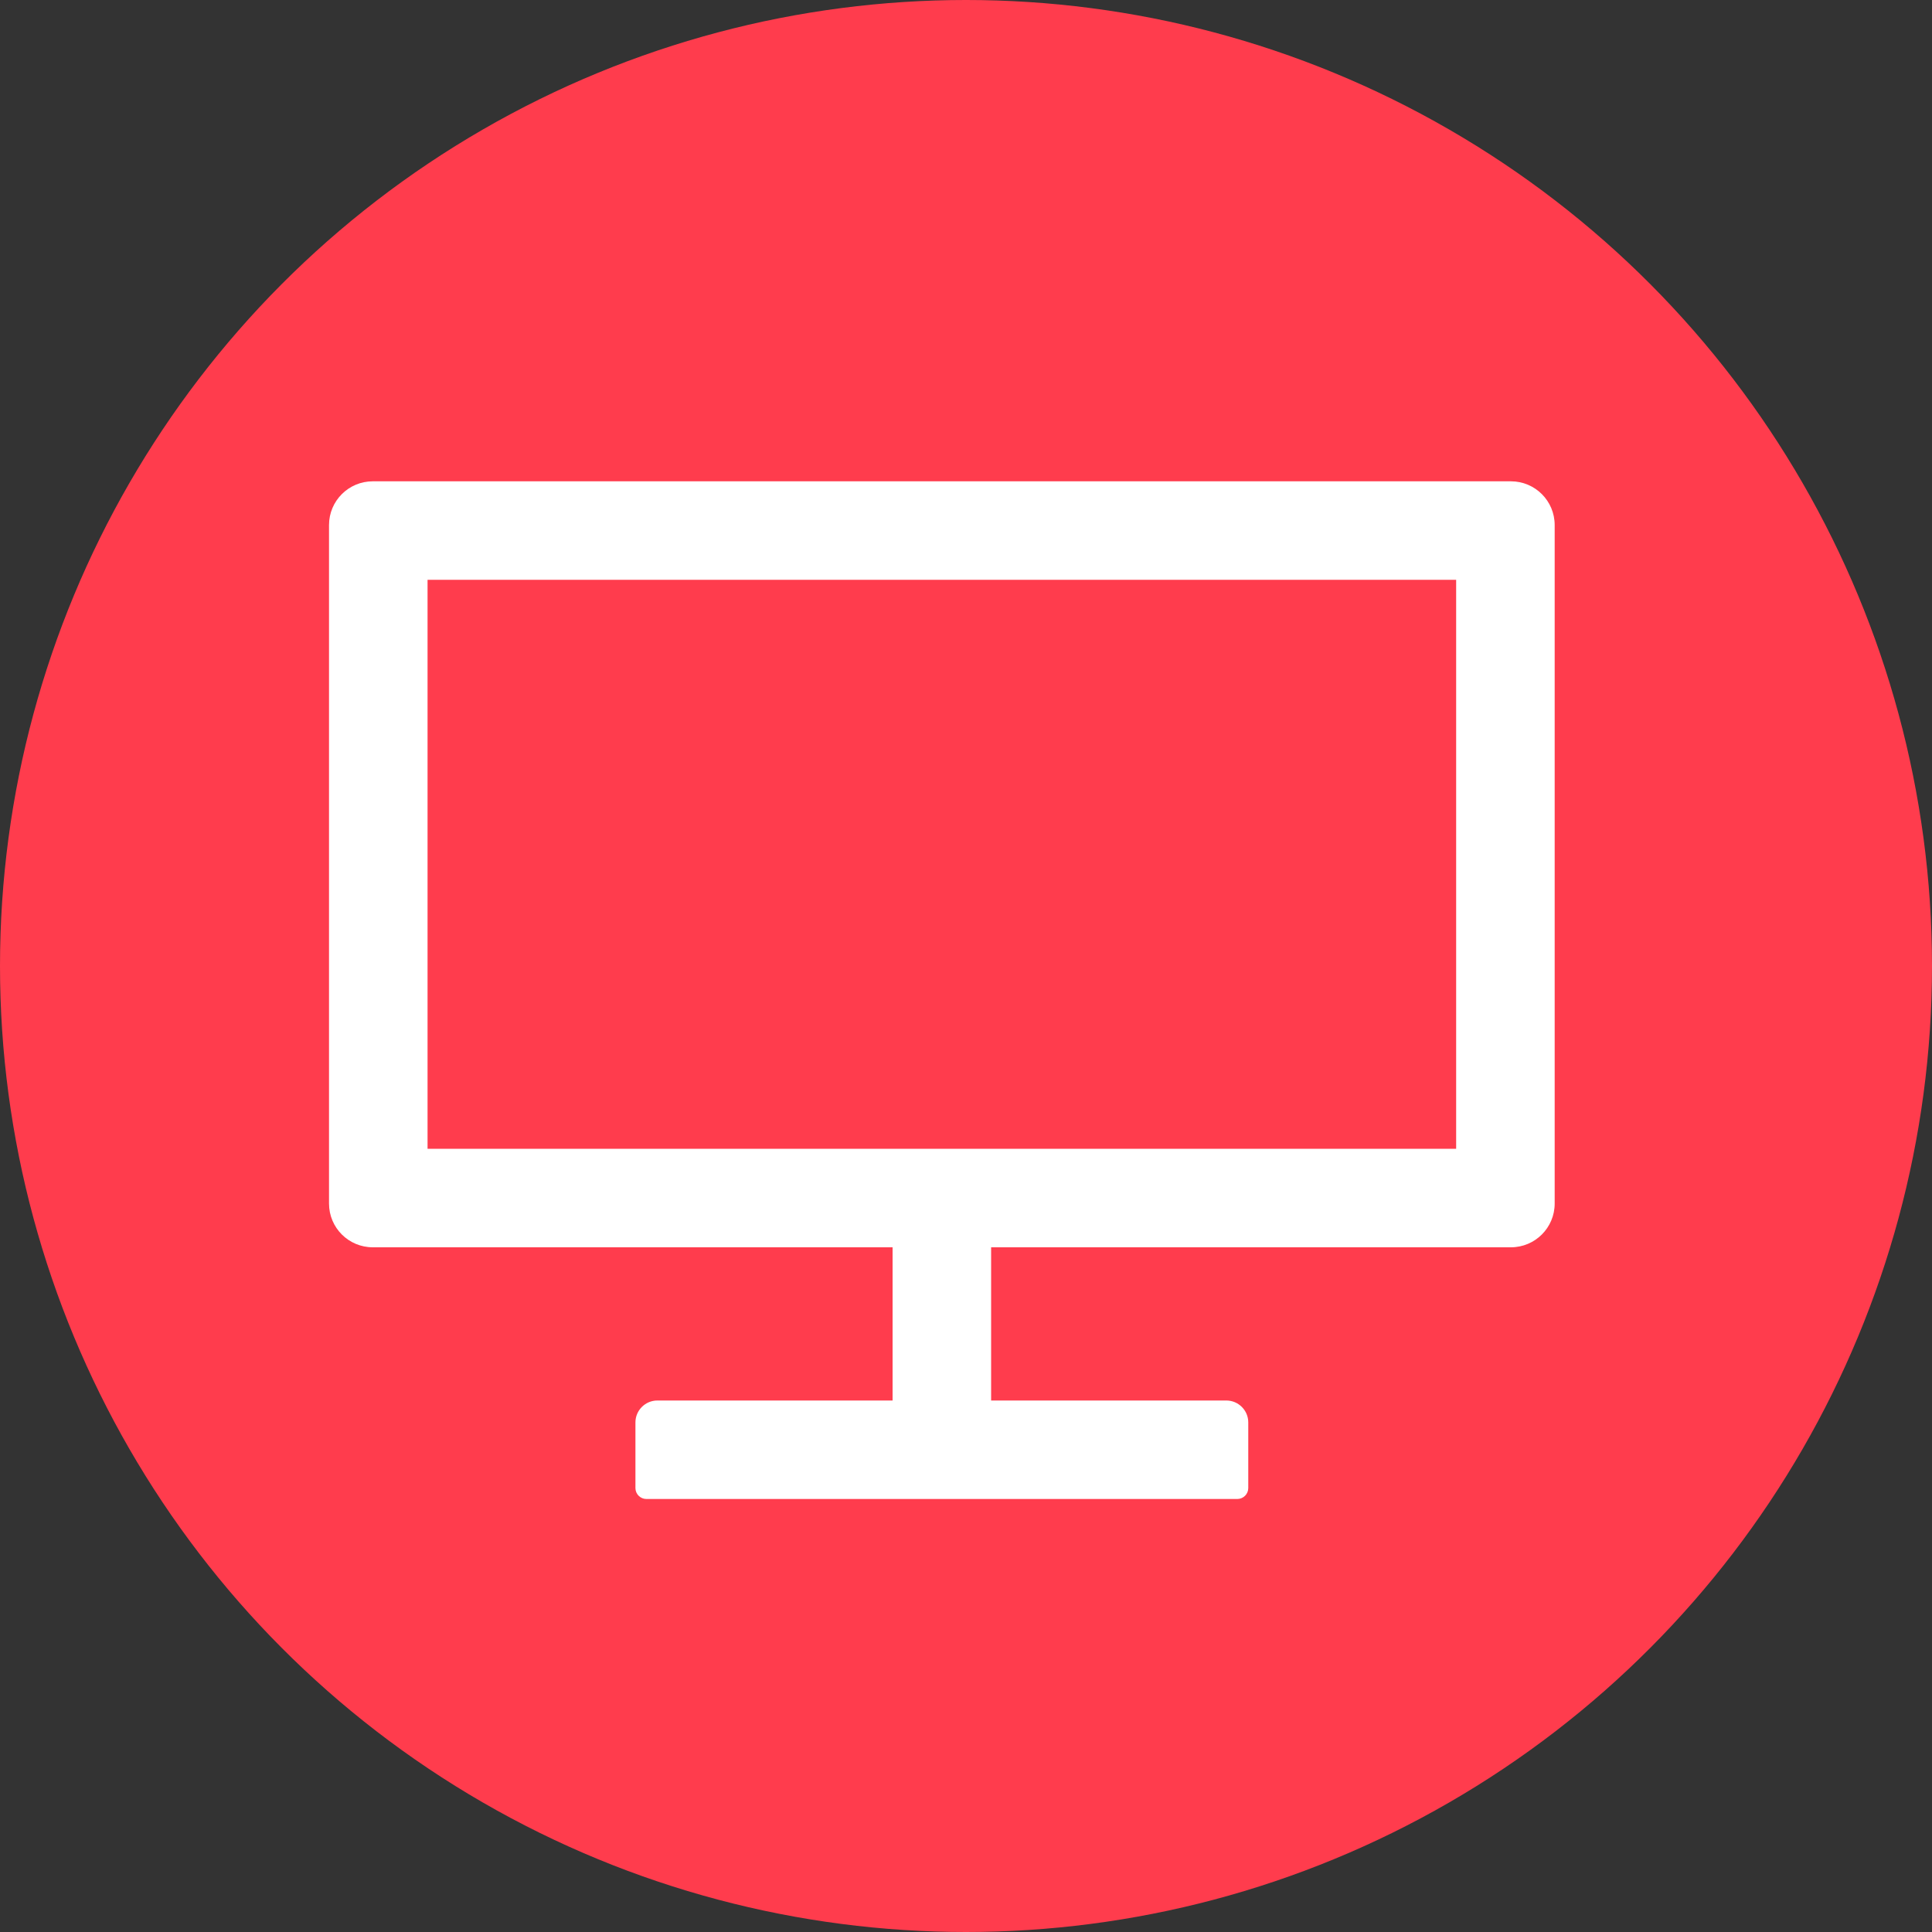
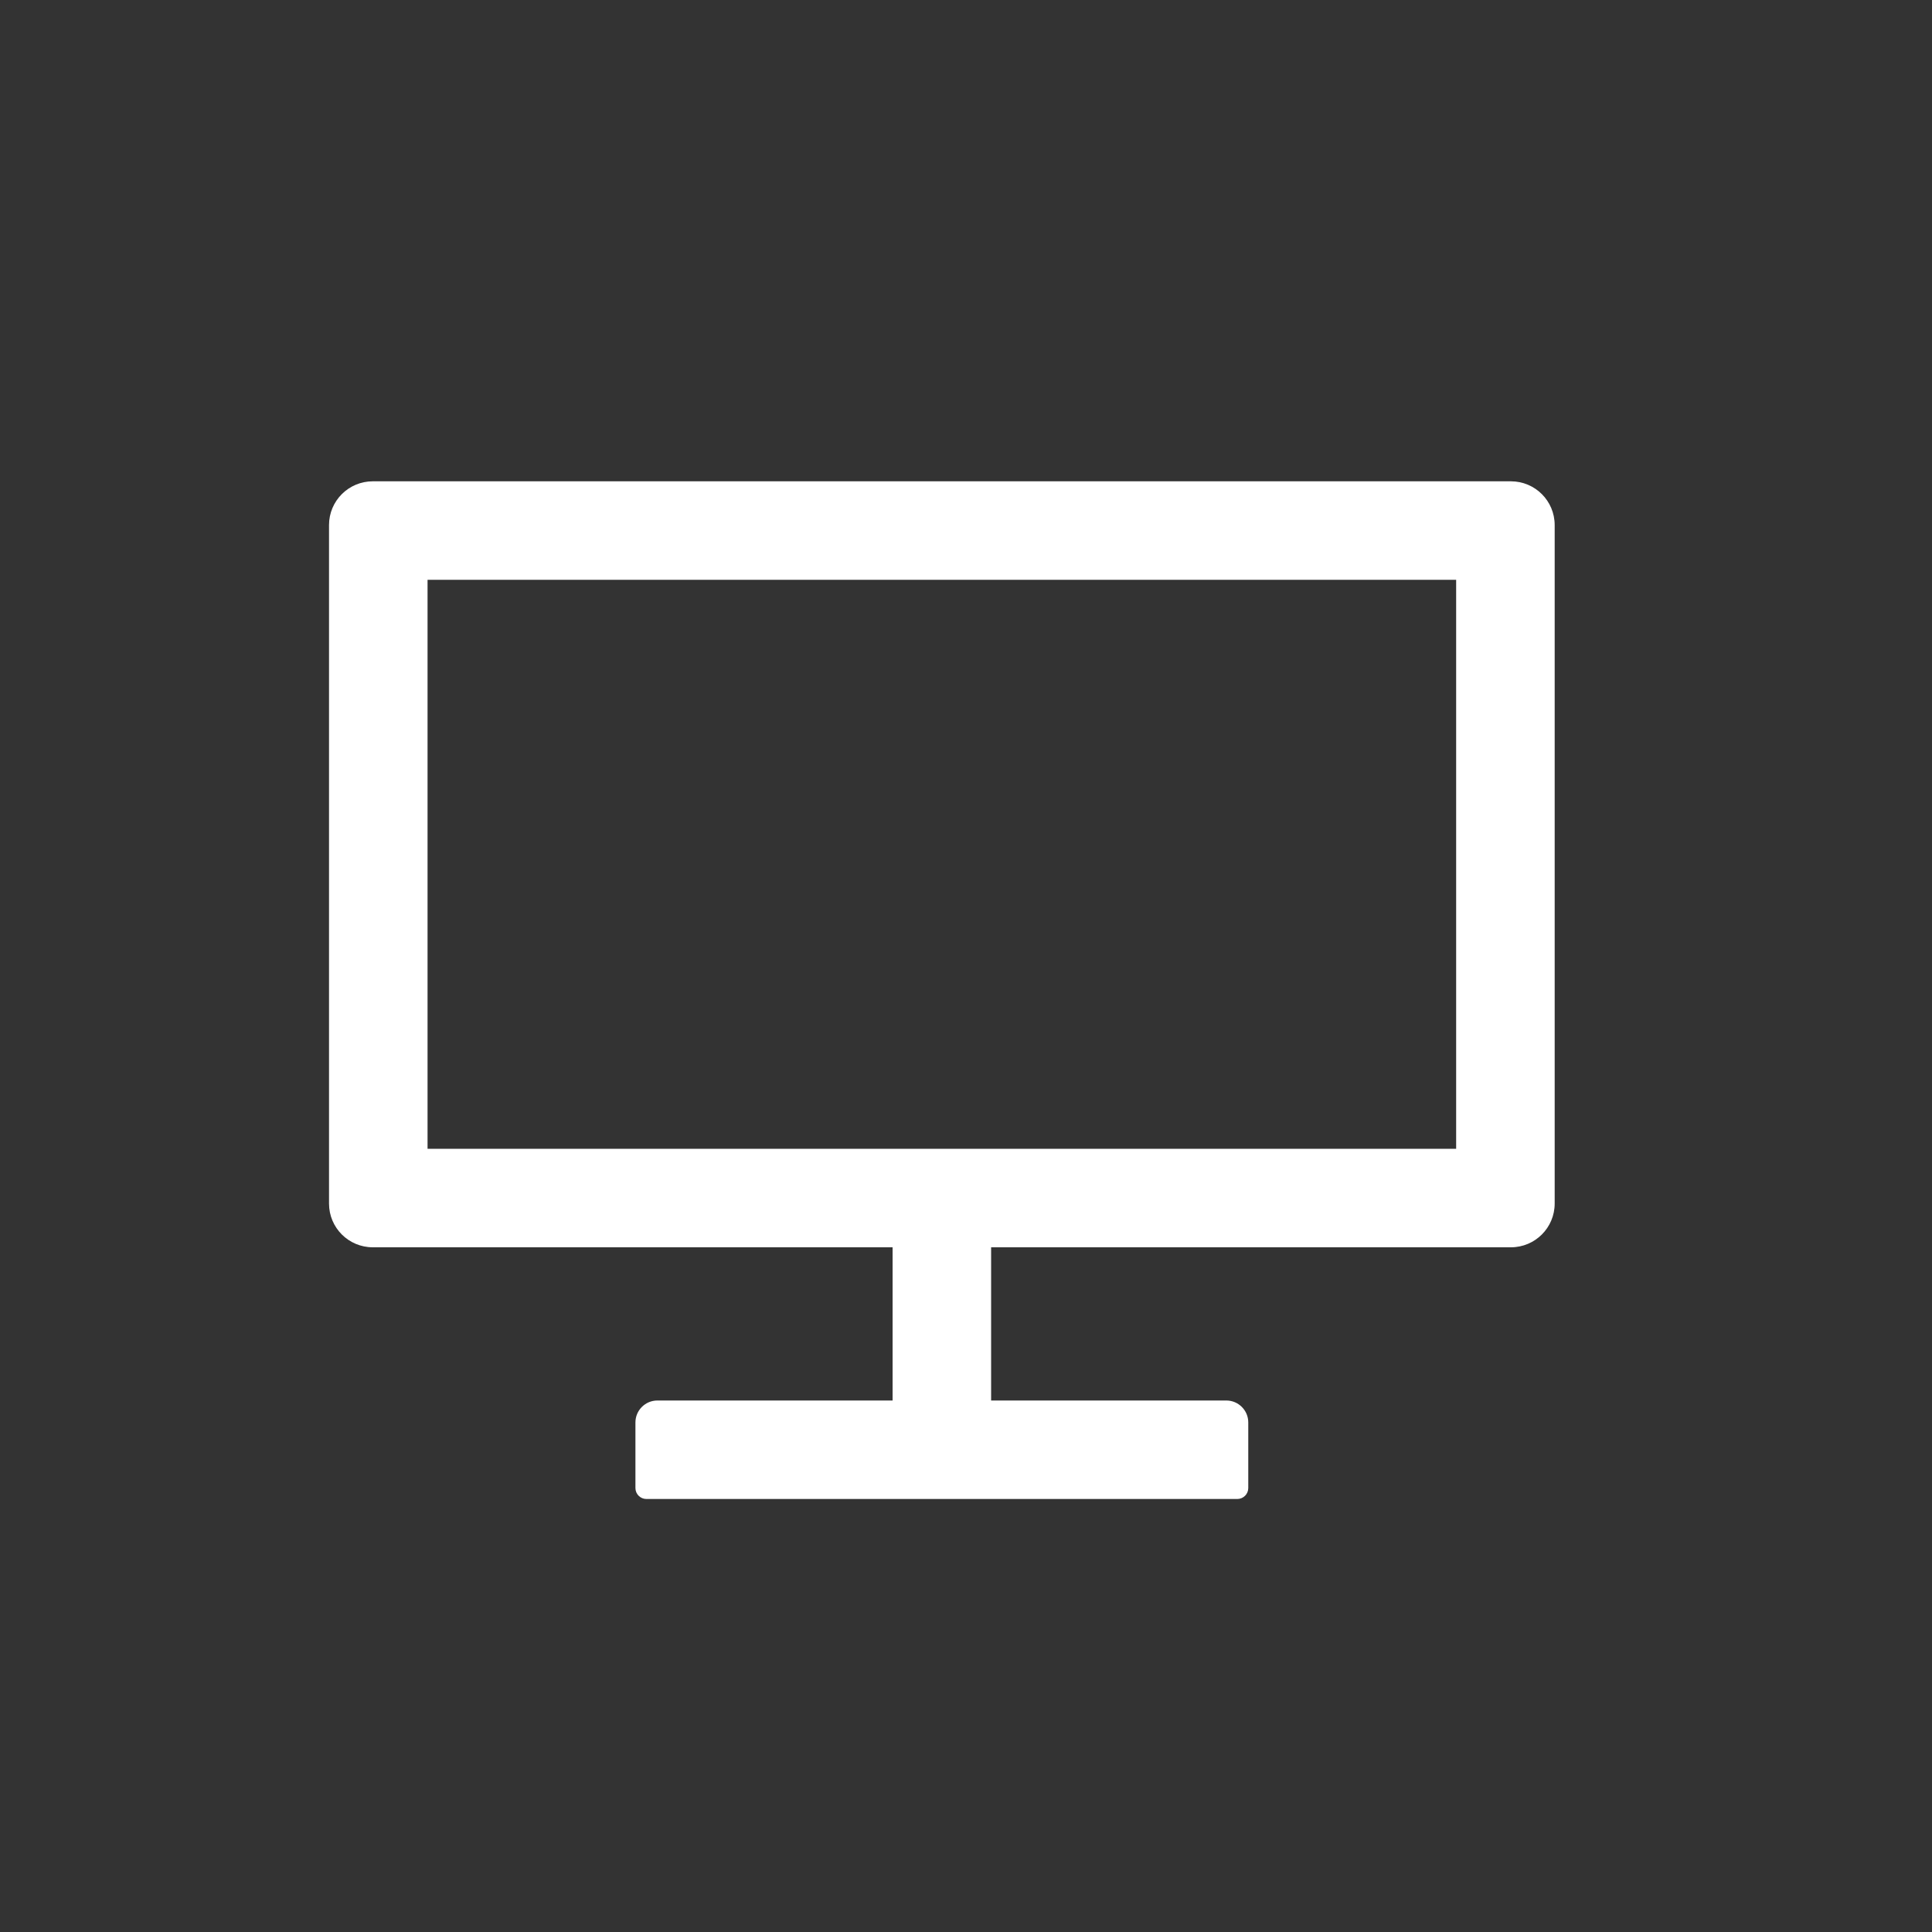
<svg xmlns="http://www.w3.org/2000/svg" width="40" height="40" viewBox="0 0 40 40" fill="none">
  <rect x="0" y="0" width="40" height="40" fill="#333333" stroke="none" />
-   <circle cx="20" cy="20" r="20" fill="#FF3C4D" />
  <path d="M31.281 9.965H7.719C7.217 9.965 6.812 10.37 6.812 10.871V24.918C6.812 25.419 7.217 25.824 7.719 25.824H18.48V28.996H13.609C13.36 28.996 13.156 29.2 13.156 29.449V30.809C13.156 30.933 13.258 31.035 13.383 31.035H25.617C25.742 31.035 25.844 30.933 25.844 30.809V29.449C25.844 29.2 25.64 28.996 25.391 28.996H20.52V25.824H31.281C31.782 25.824 32.188 25.419 32.188 24.918V10.871C32.188 10.37 31.782 9.965 31.281 9.965ZM30.148 23.785H8.852V12.004H30.148V23.785Z" fill="white" />
</svg>